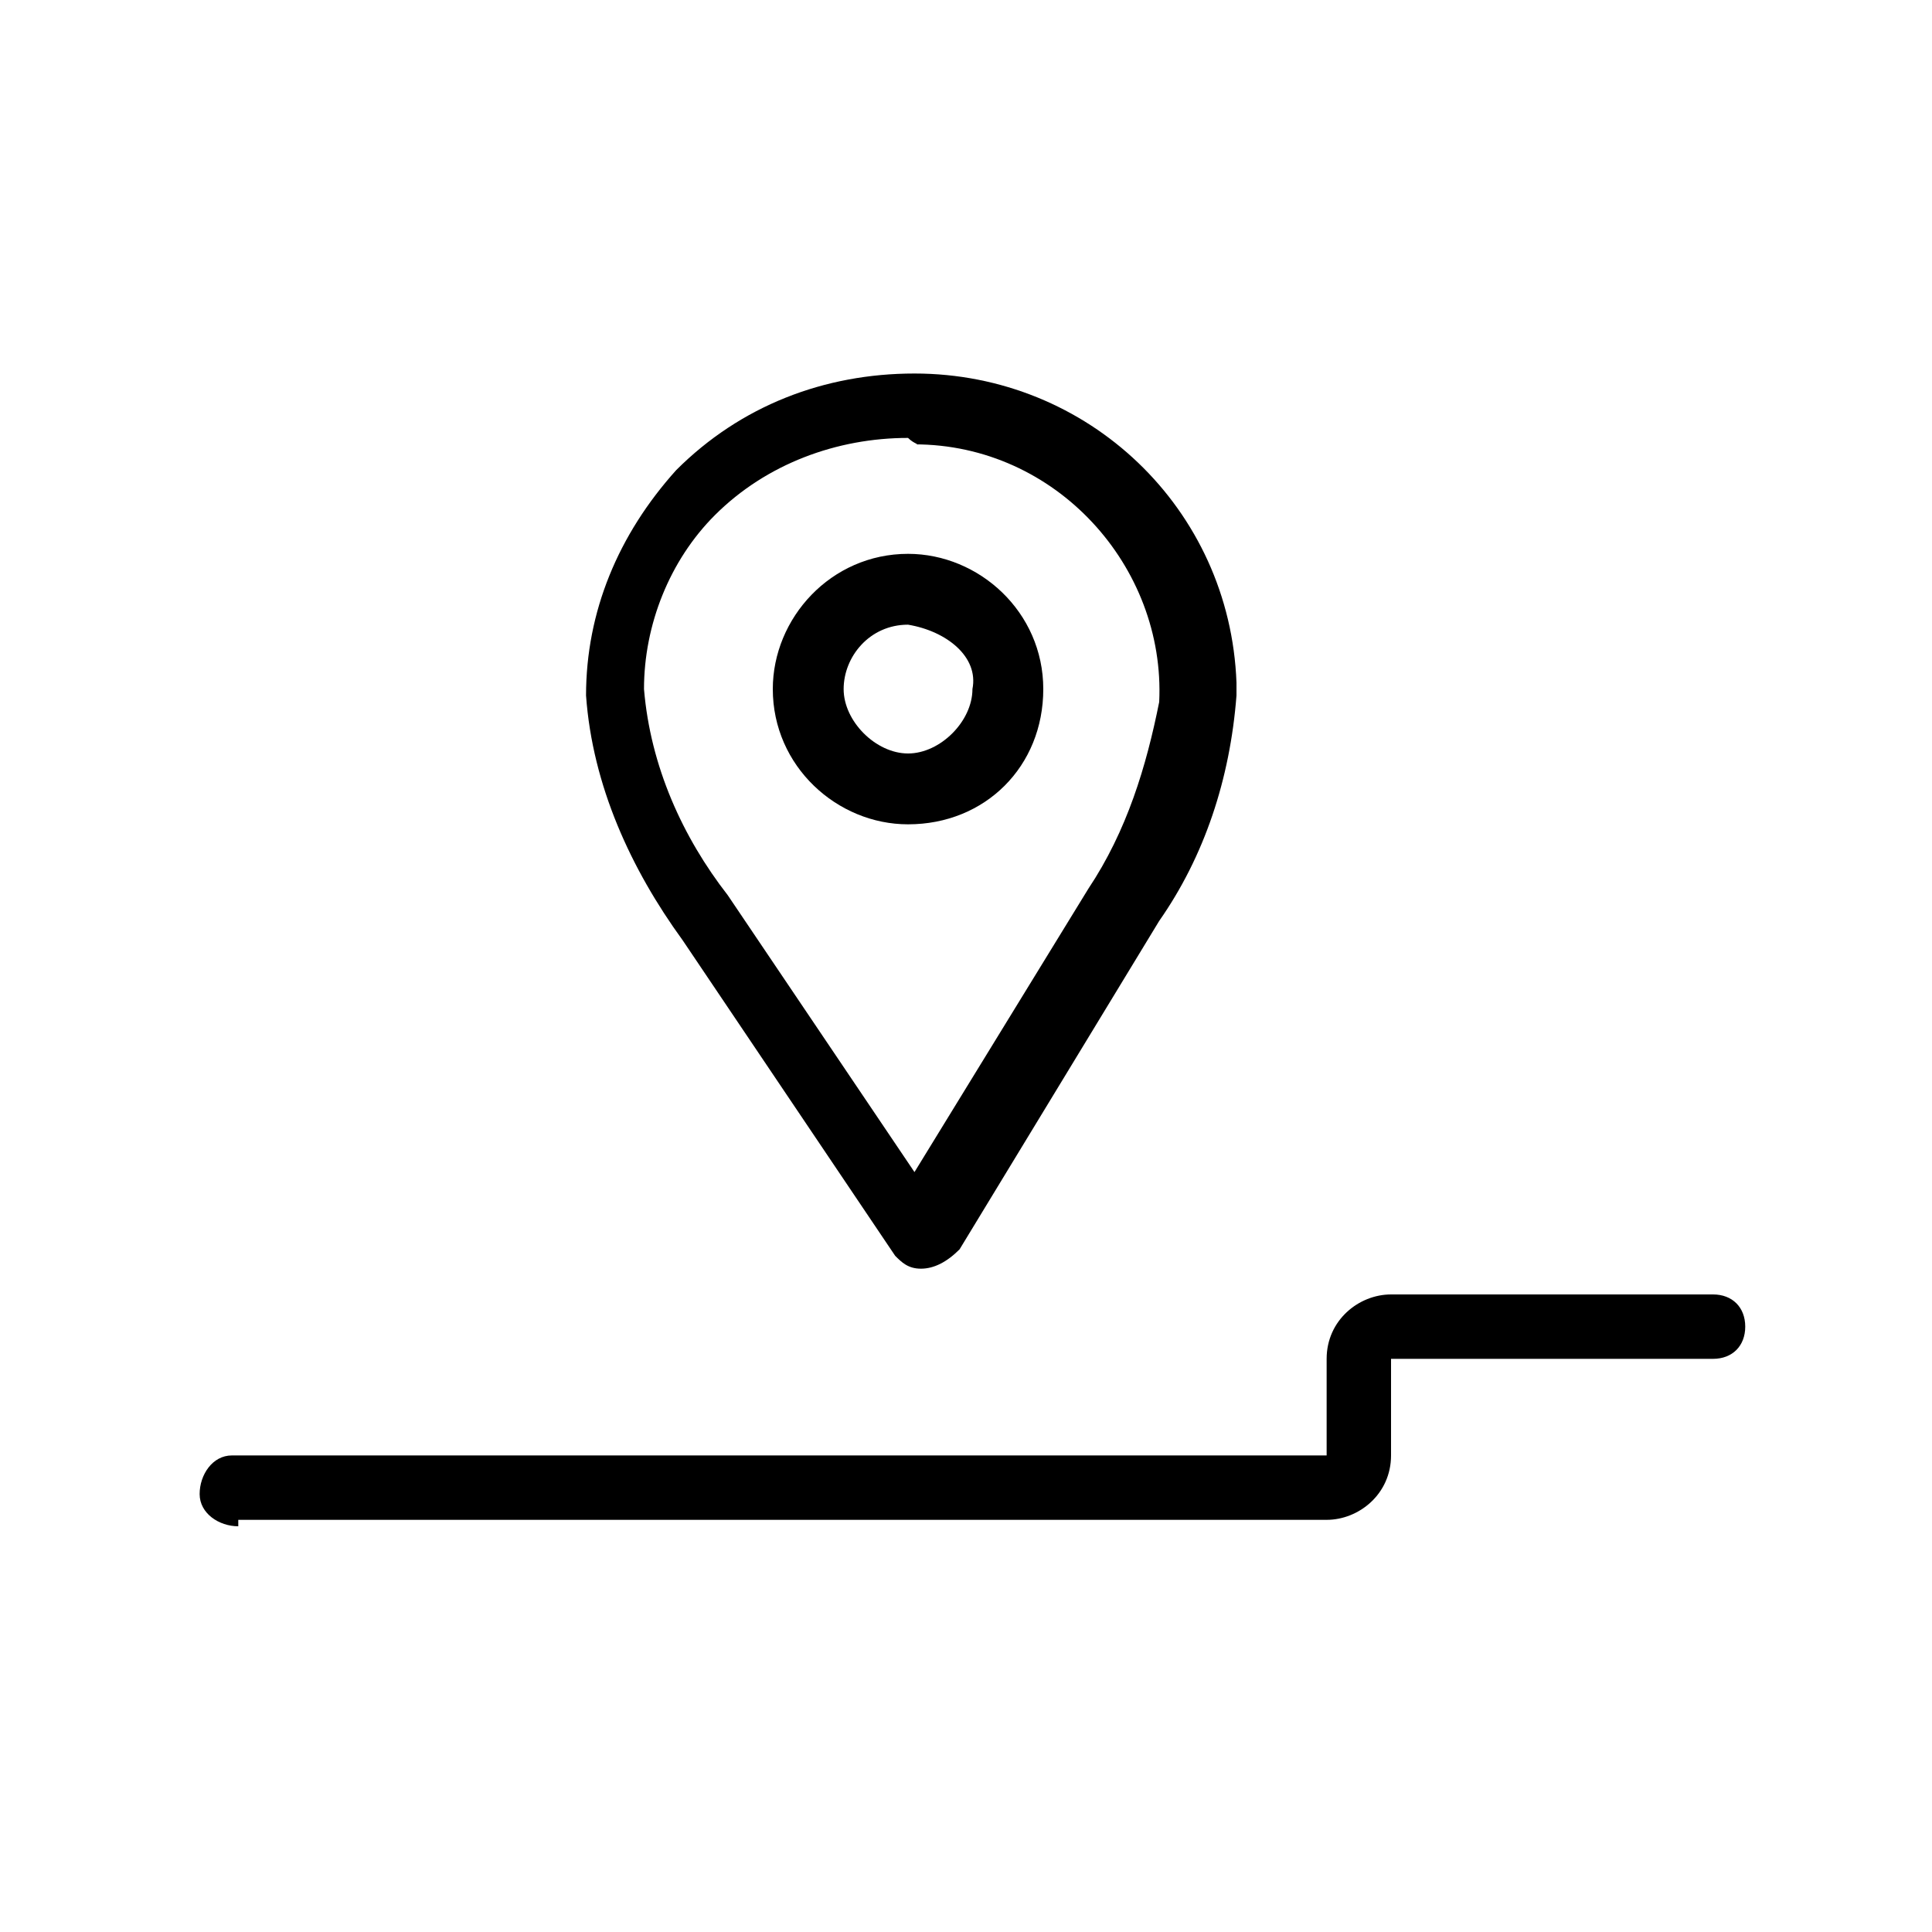
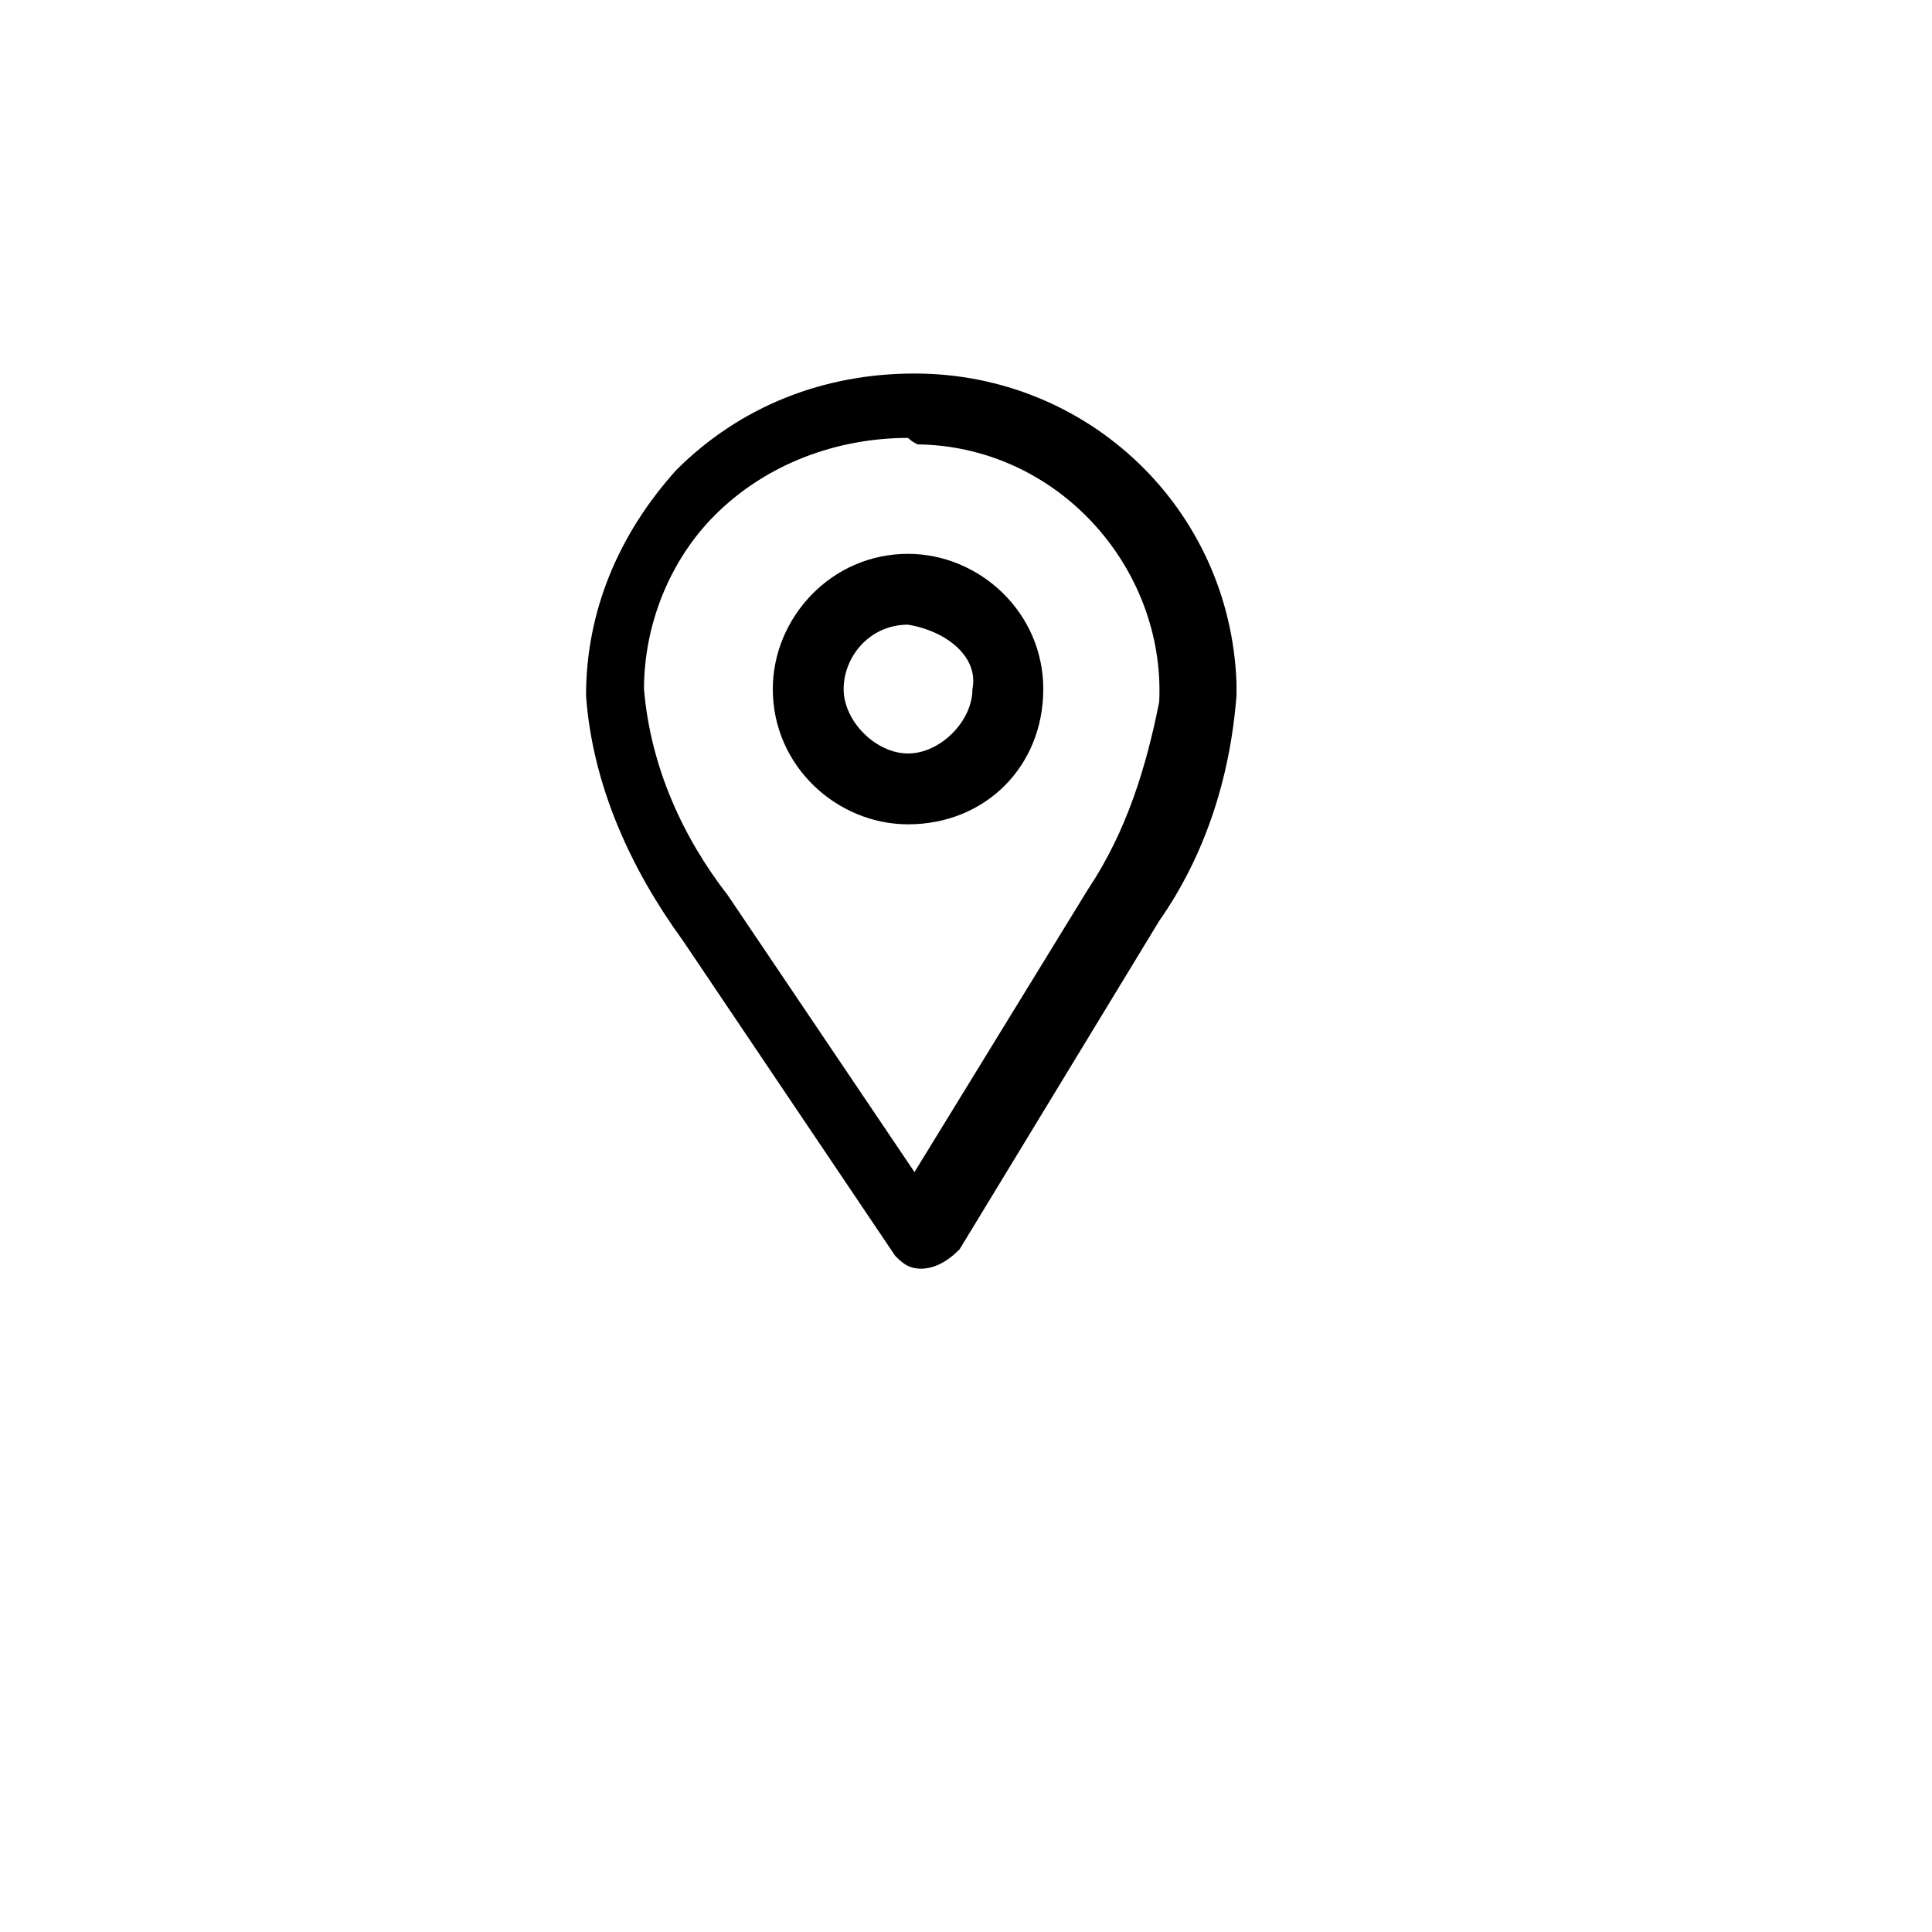
<svg xmlns="http://www.w3.org/2000/svg" version="1.1" id="Ebene_1" x="0px" y="0px" viewBox="0 0 30 30" style="enable-background:new 0 0 30 30;" xml:space="preserve">
  <desc>Created with Sketch.</desc>
-   <path d="M3.7,23.7c-0.3,0-0.6-0.2-0.6-0.5s0.2-0.6,0.5-0.6h0.1h16.9v-1.5c0-0.6,0.5-1,1-1h5c0.3,0,0.5,0.2,0.5,0.5s-0.2,0.5-0.5,0.5  h-5v1.5c0,0.6-0.5,1-1,1l0,0H3.7V23.7z" />
  <path d="M14.3,19.7c-0.2,0-0.3-0.1-0.4-0.2l-3.3-4.9c-0.8-1.1-1.4-2.4-1.5-3.8c0-1.3,0.5-2.5,1.4-3.5c1-1,2.3-1.5,3.7-1.5  c2.7,0,4.9,2.1,5,4.8c0,0.1,0,0.1,0,0.2c-0.1,1.3-0.5,2.5-1.2,3.5l-3.1,5.1C14.7,19.6,14.5,19.7,14.3,19.7L14.3,19.7z M14.1,6.8  c-1.1,0-2.2,0.4-3,1.2C10.4,8.7,10,9.7,10,10.7c0.1,1.2,0.6,2.3,1.3,3.2l2.9,4.3l2.7-4.4l0,0c0.6-0.9,0.9-1.9,1.1-2.9  c0.1-2.1-1.6-4-3.8-4C14.3,6.9,14.2,6.9,14.1,6.8L14.1,6.8z" />
  <path d="M14.1,12.8c-1.1,0-2.1-0.9-2.1-2.1c0-1.1,0.9-2.1,2.1-2.1c1.1,0,2.1,0.9,2.1,2.1l0,0C16.2,11.9,15.3,12.8,14.1,12.8z   M14.1,9.7c-0.6,0-1,0.5-1,1s0.5,1,1,1s1-0.5,1-1C15.2,10.2,14.7,9.8,14.1,9.7L14.1,9.7z" />
</svg>